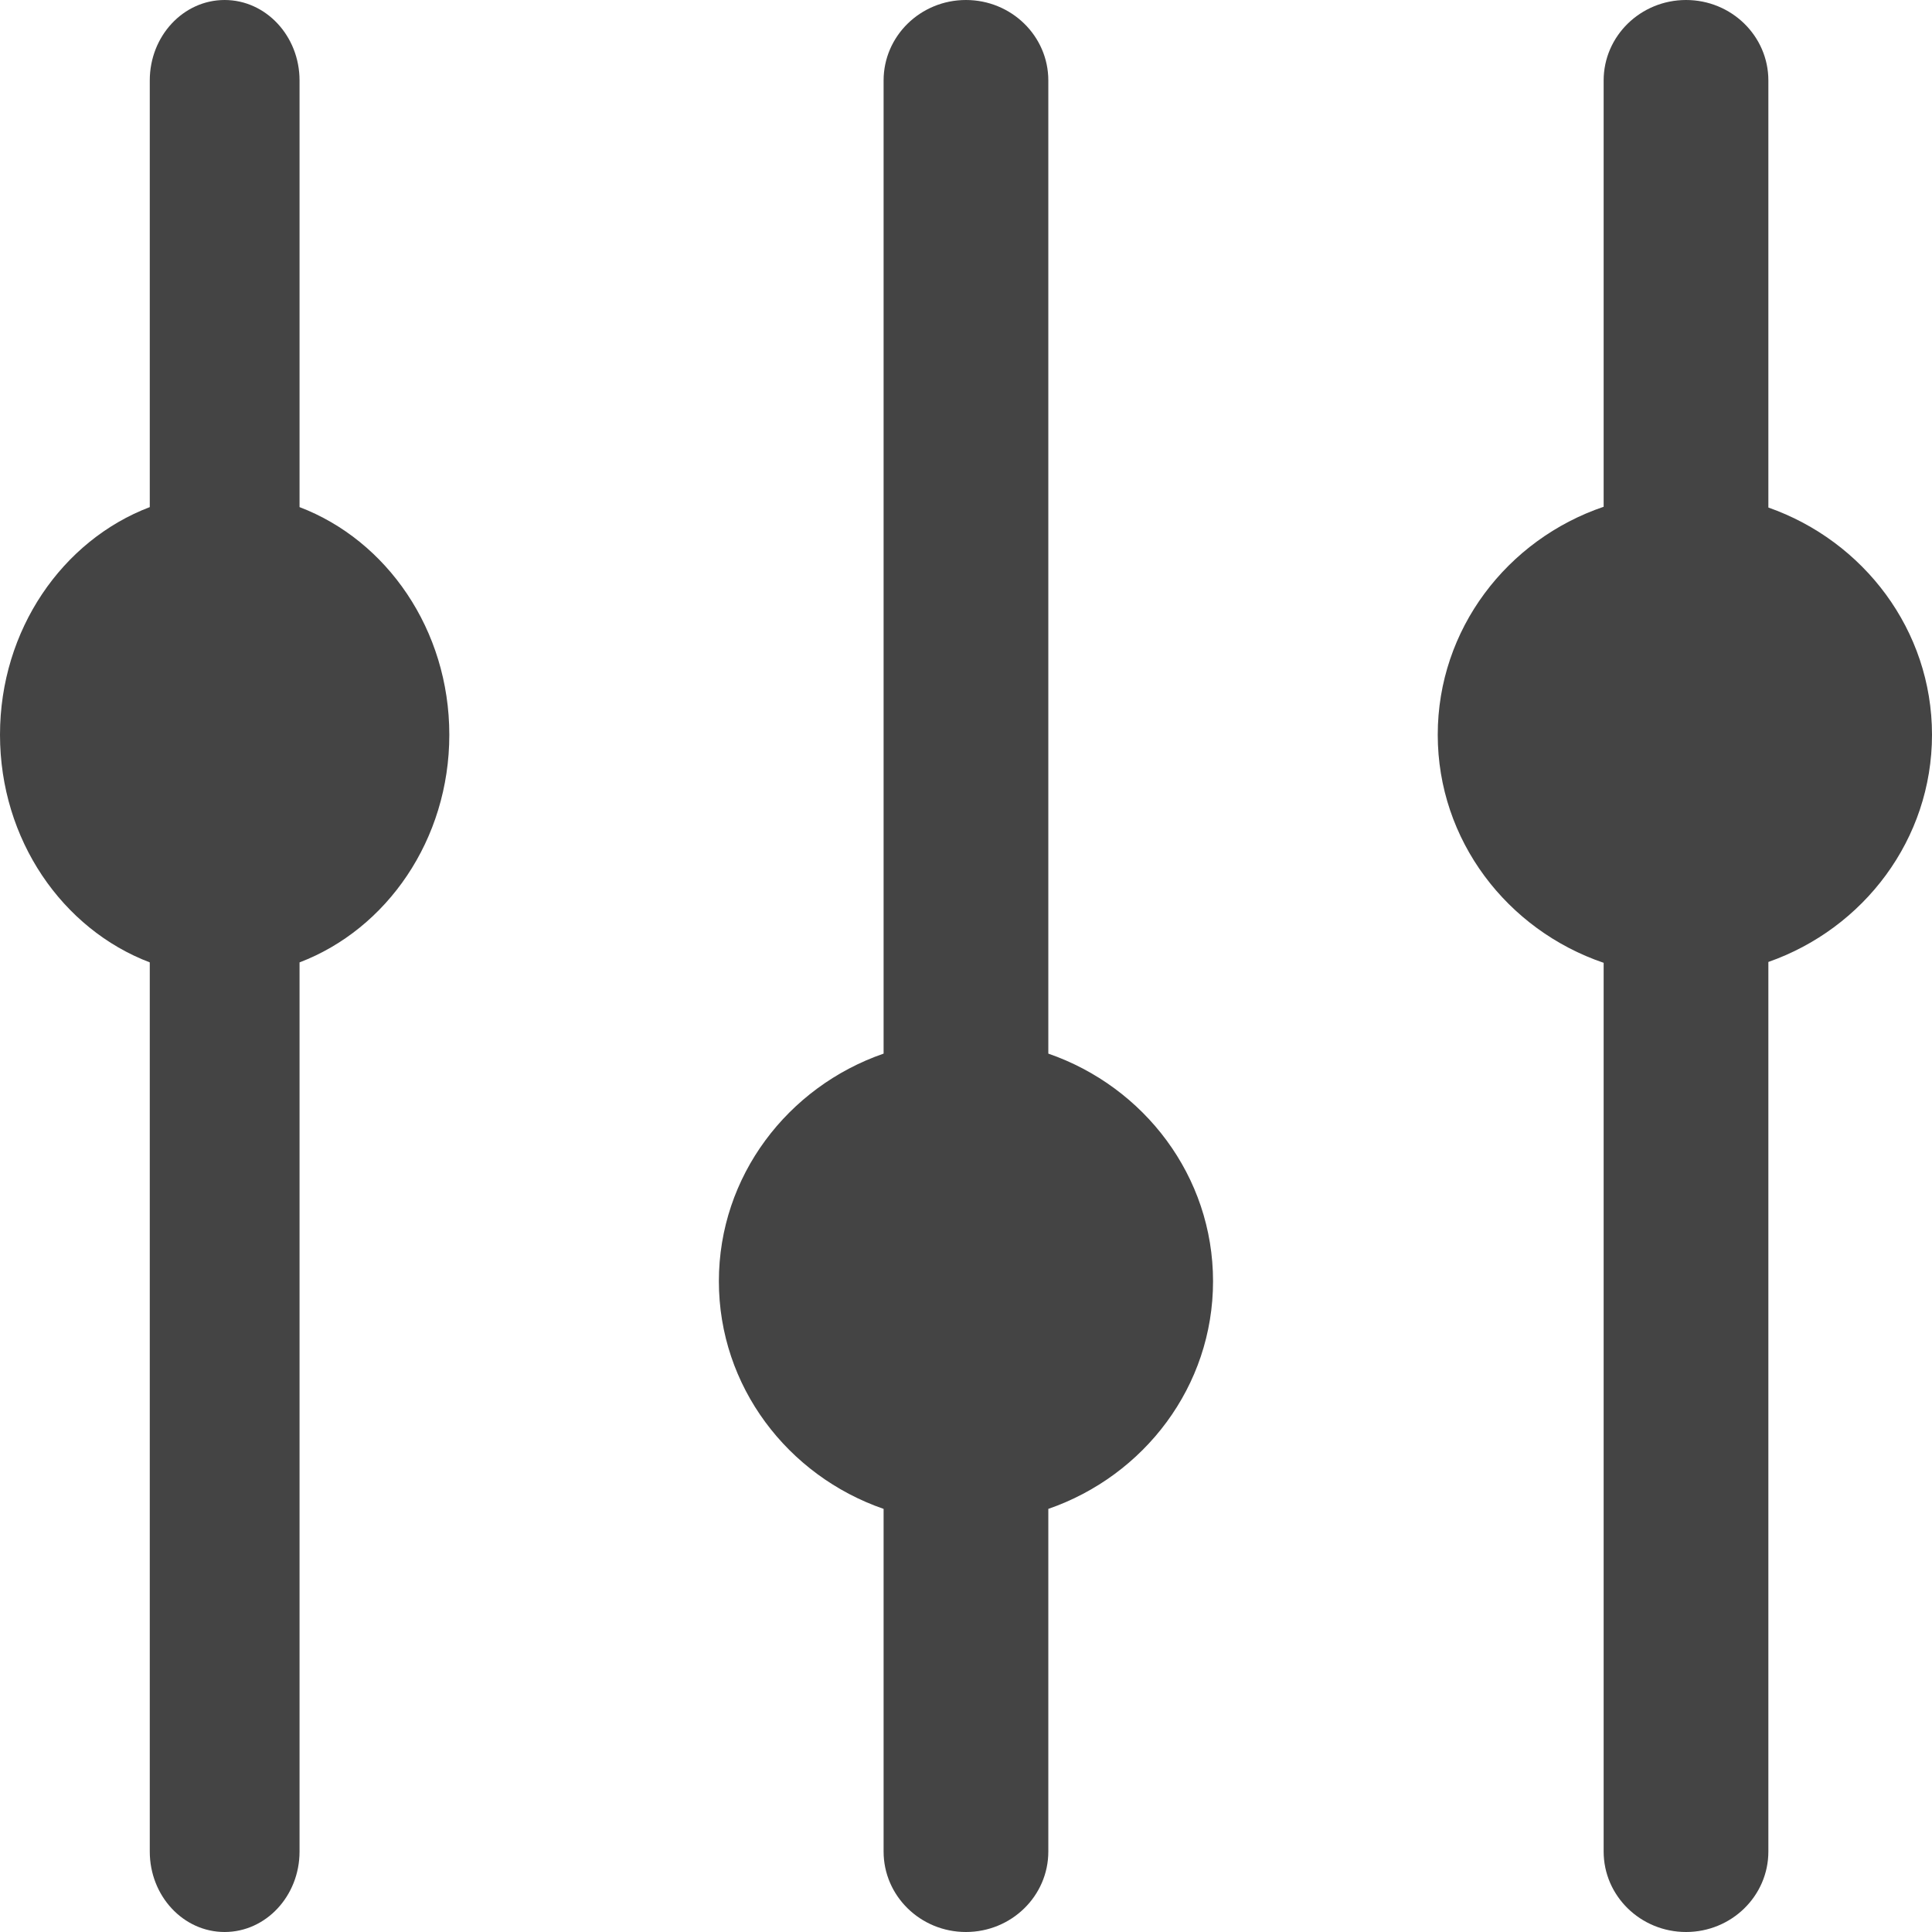
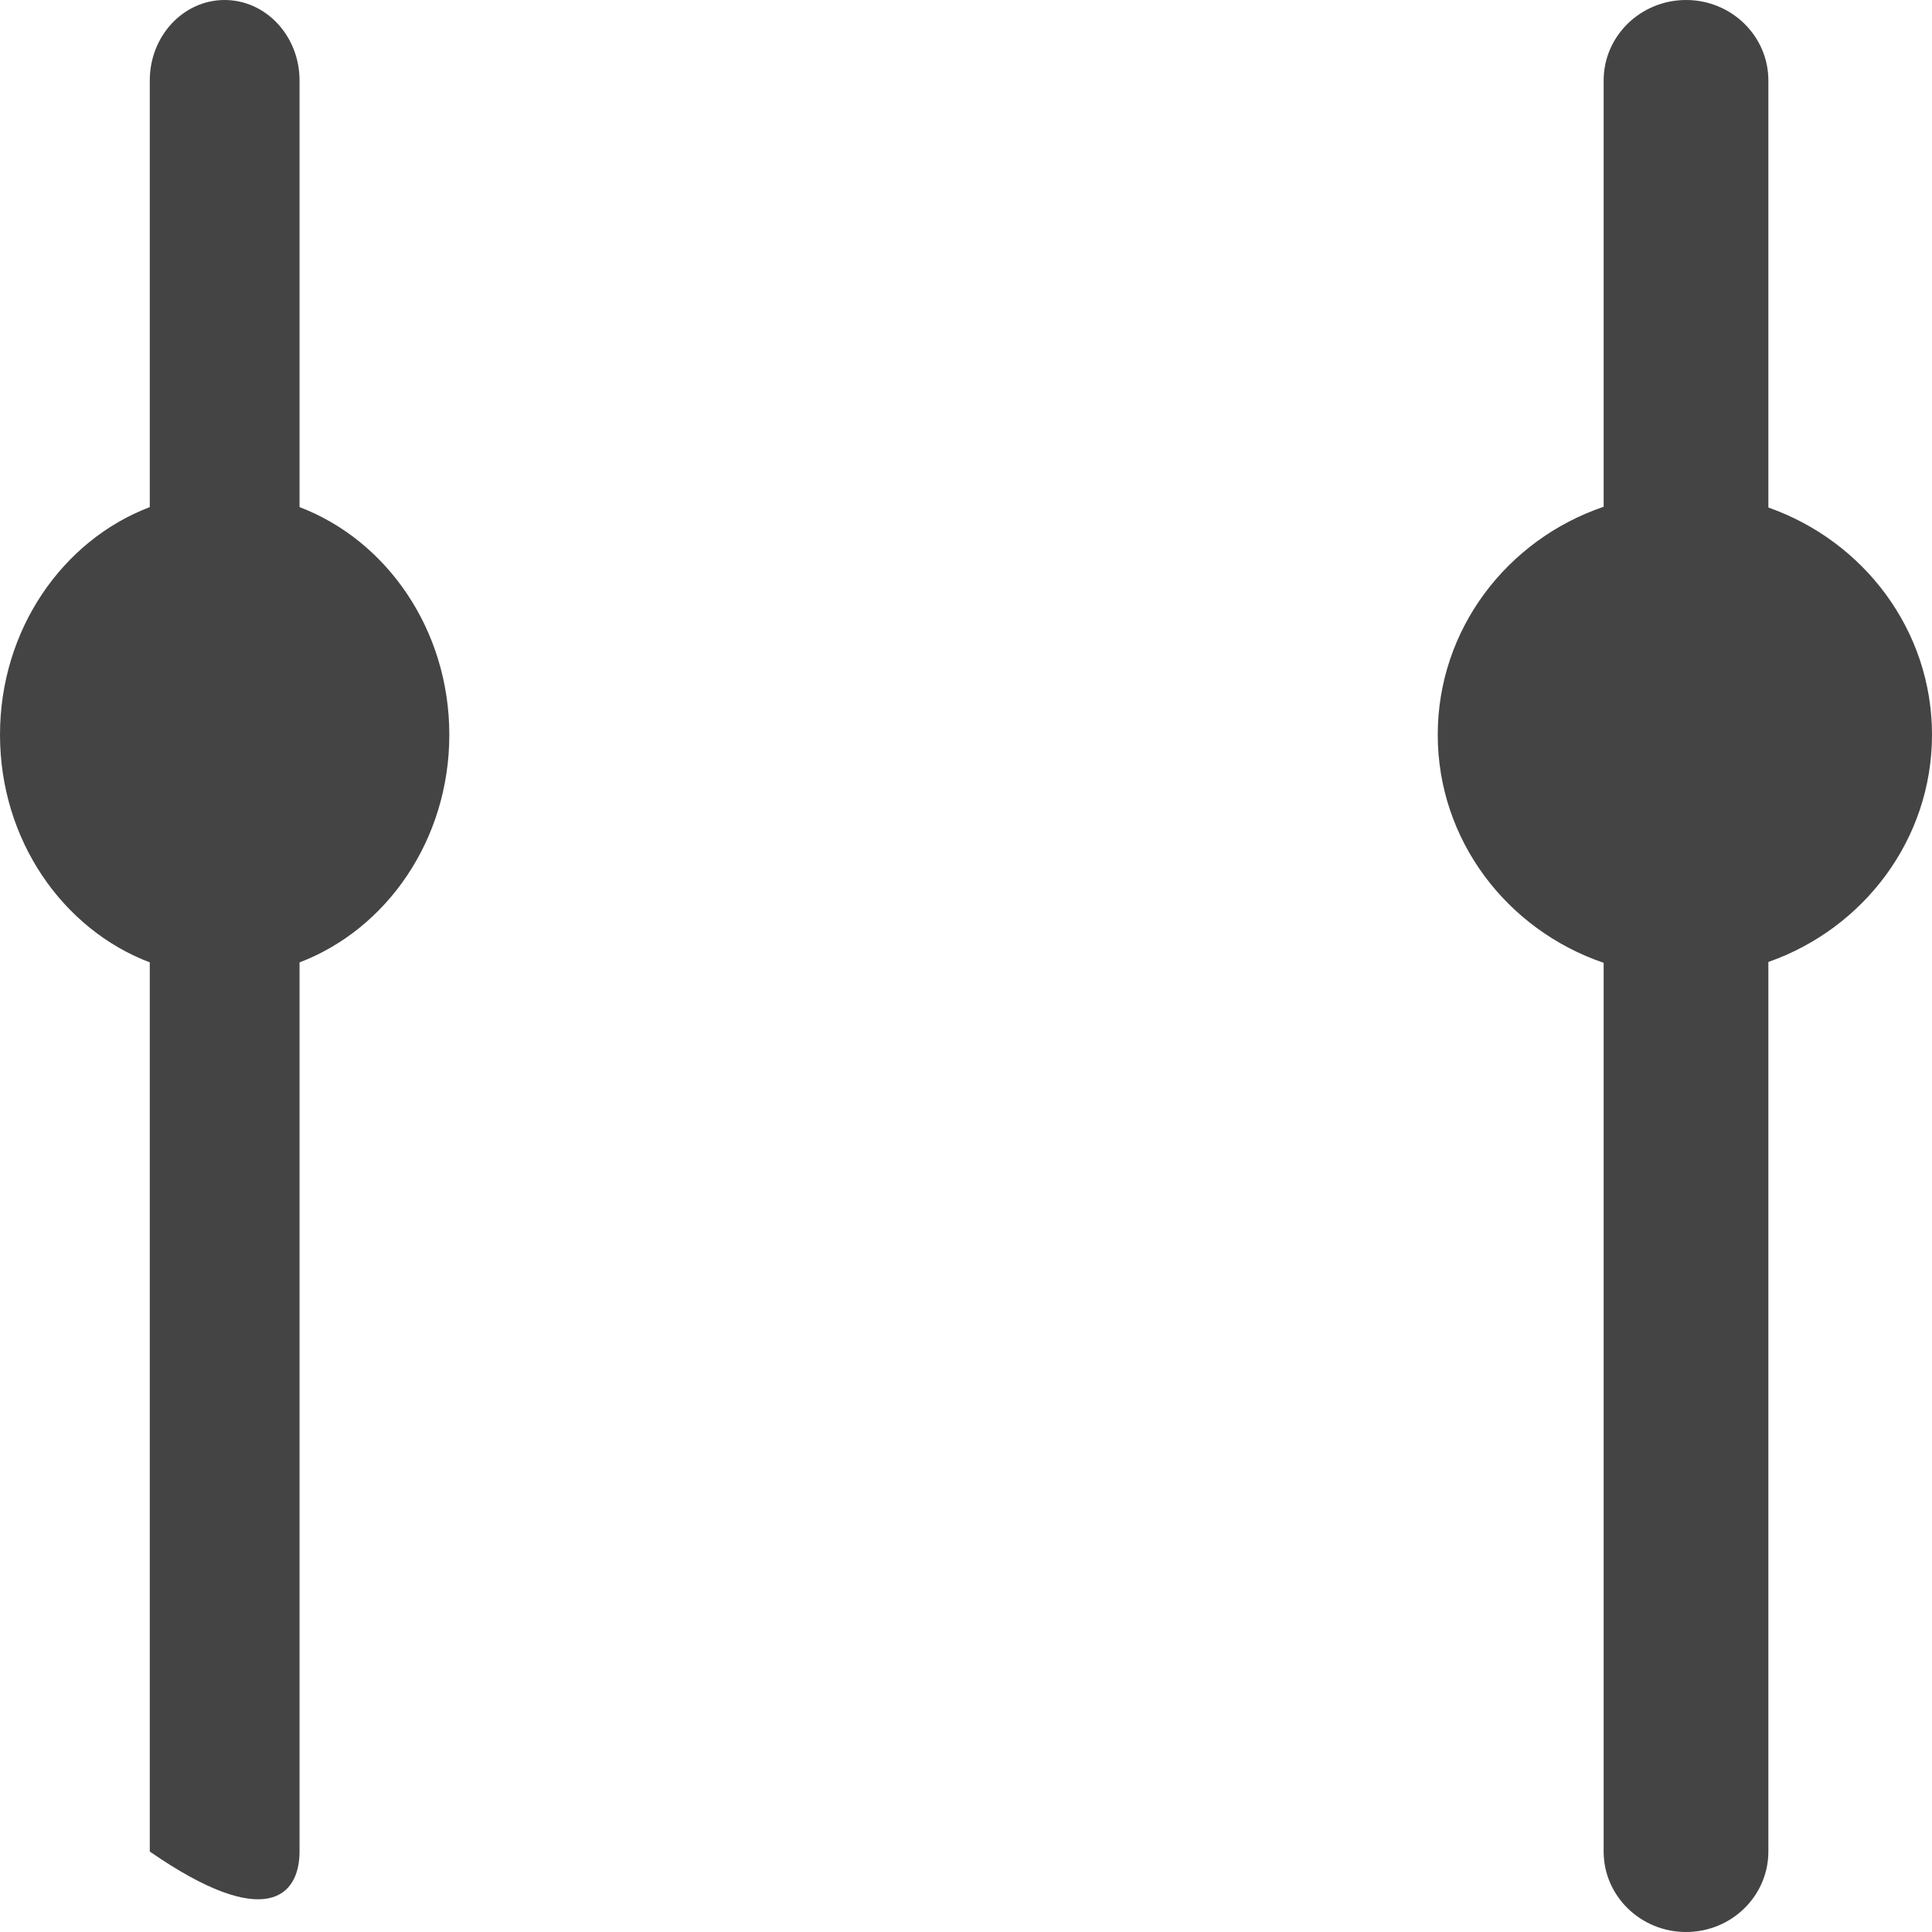
<svg xmlns="http://www.w3.org/2000/svg" width="23" height="23" viewBox="0 0 23 23" fill="none">
-   <path fill-rule="evenodd" clip-rule="evenodd" d="M3.566 11.457C4.604 11.062 5.349 9.997 5.349 8.747C5.349 7.497 4.604 6.432 3.566 6.037L3.566 0.958C3.566 0.429 3.166 3.62391e-06 2.674 3.58089e-06C2.182 3.53787e-06 1.783 0.429 1.783 0.958L1.783 6.037C0.744 6.432 -0 7.497 -0 8.747C-0 9.997 0.744 11.062 1.783 11.457L1.783 22.042C1.783 22.571 2.182 23 2.674 23C3.166 23 3.566 22.571 3.566 22.042L3.566 11.457Z" fill="#444444" />
-   <path fill-rule="evenodd" clip-rule="evenodd" d="M12.48 17.963C13.622 17.568 14.441 16.504 14.441 15.253C14.441 14.003 13.622 12.938 12.48 12.543L12.48 0.958C12.48 0.429 12.041 3.60483e-06 11.499 3.55751e-06C10.958 3.51019e-06 10.519 0.429 10.519 0.958L10.519 12.543C9.377 12.938 8.558 14.003 8.558 15.253C8.558 16.504 9.377 17.568 10.519 17.963L10.519 22.042C10.519 22.571 10.958 23 11.499 23C12.041 23 12.48 22.571 12.48 22.042L12.48 17.963Z" fill="#444444" />
+   <path fill-rule="evenodd" clip-rule="evenodd" d="M3.566 11.457C4.604 11.062 5.349 9.997 5.349 8.747C5.349 7.497 4.604 6.432 3.566 6.037L3.566 0.958C3.566 0.429 3.166 3.62391e-06 2.674 3.58089e-06C2.182 3.53787e-06 1.783 0.429 1.783 0.958L1.783 6.037C0.744 6.432 -0 7.497 -0 8.747C-0 9.997 0.744 11.062 1.783 11.457L1.783 22.042C3.166 23 3.566 22.571 3.566 22.042L3.566 11.457Z" fill="#444444" />
  <path fill-rule="evenodd" clip-rule="evenodd" d="M21.052 11.452C22.187 11.054 23 9.992 23 8.747C23 7.502 22.187 6.441 21.052 6.042L21.052 0.958C21.052 0.429 20.613 3.60603e-06 20.072 3.55871e-06C19.531 3.51139e-06 19.091 0.429 19.091 0.958L19.091 6.033C17.942 6.423 17.116 7.492 17.116 8.747C17.116 10.002 17.942 11.071 19.091 11.462L19.091 22.042C19.091 22.571 19.531 23 20.072 23C20.613 23 21.052 22.571 21.052 22.042L21.052 11.452Z" fill="#444444" />
</svg>